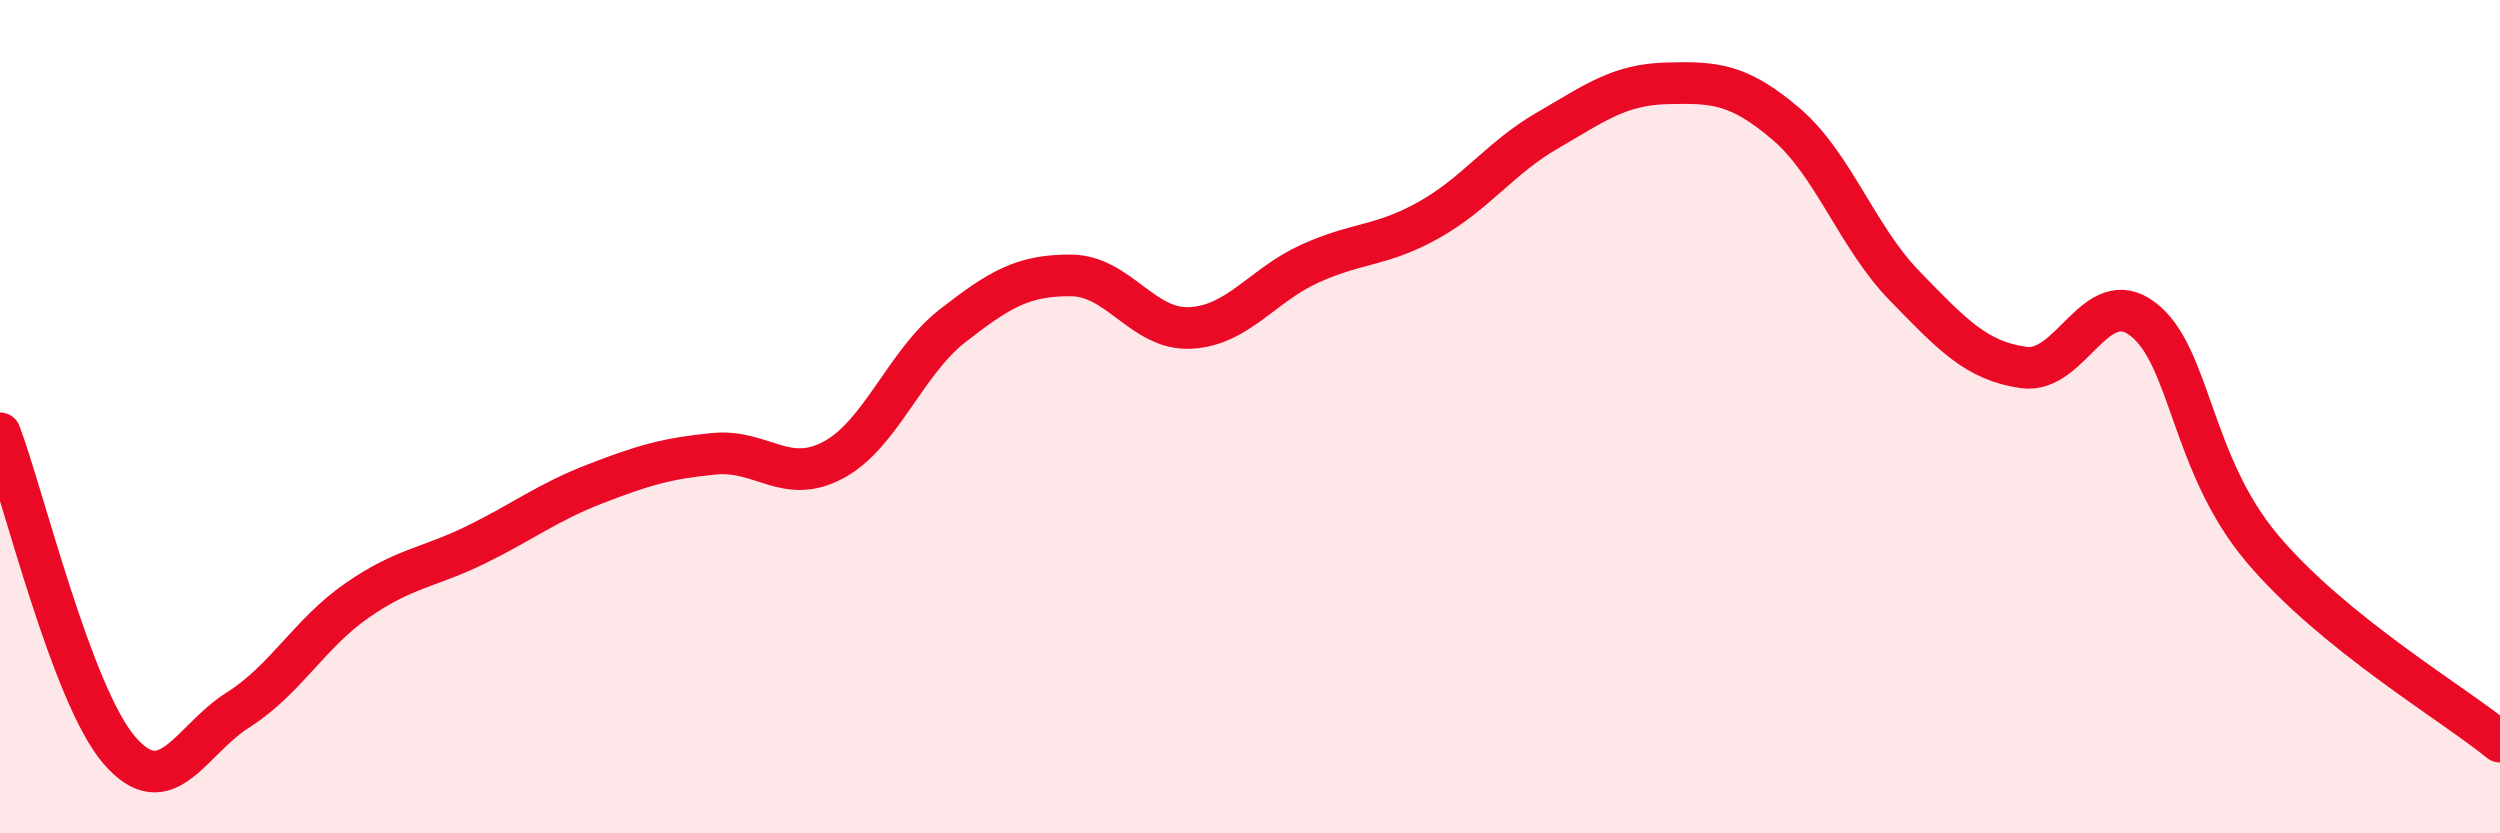
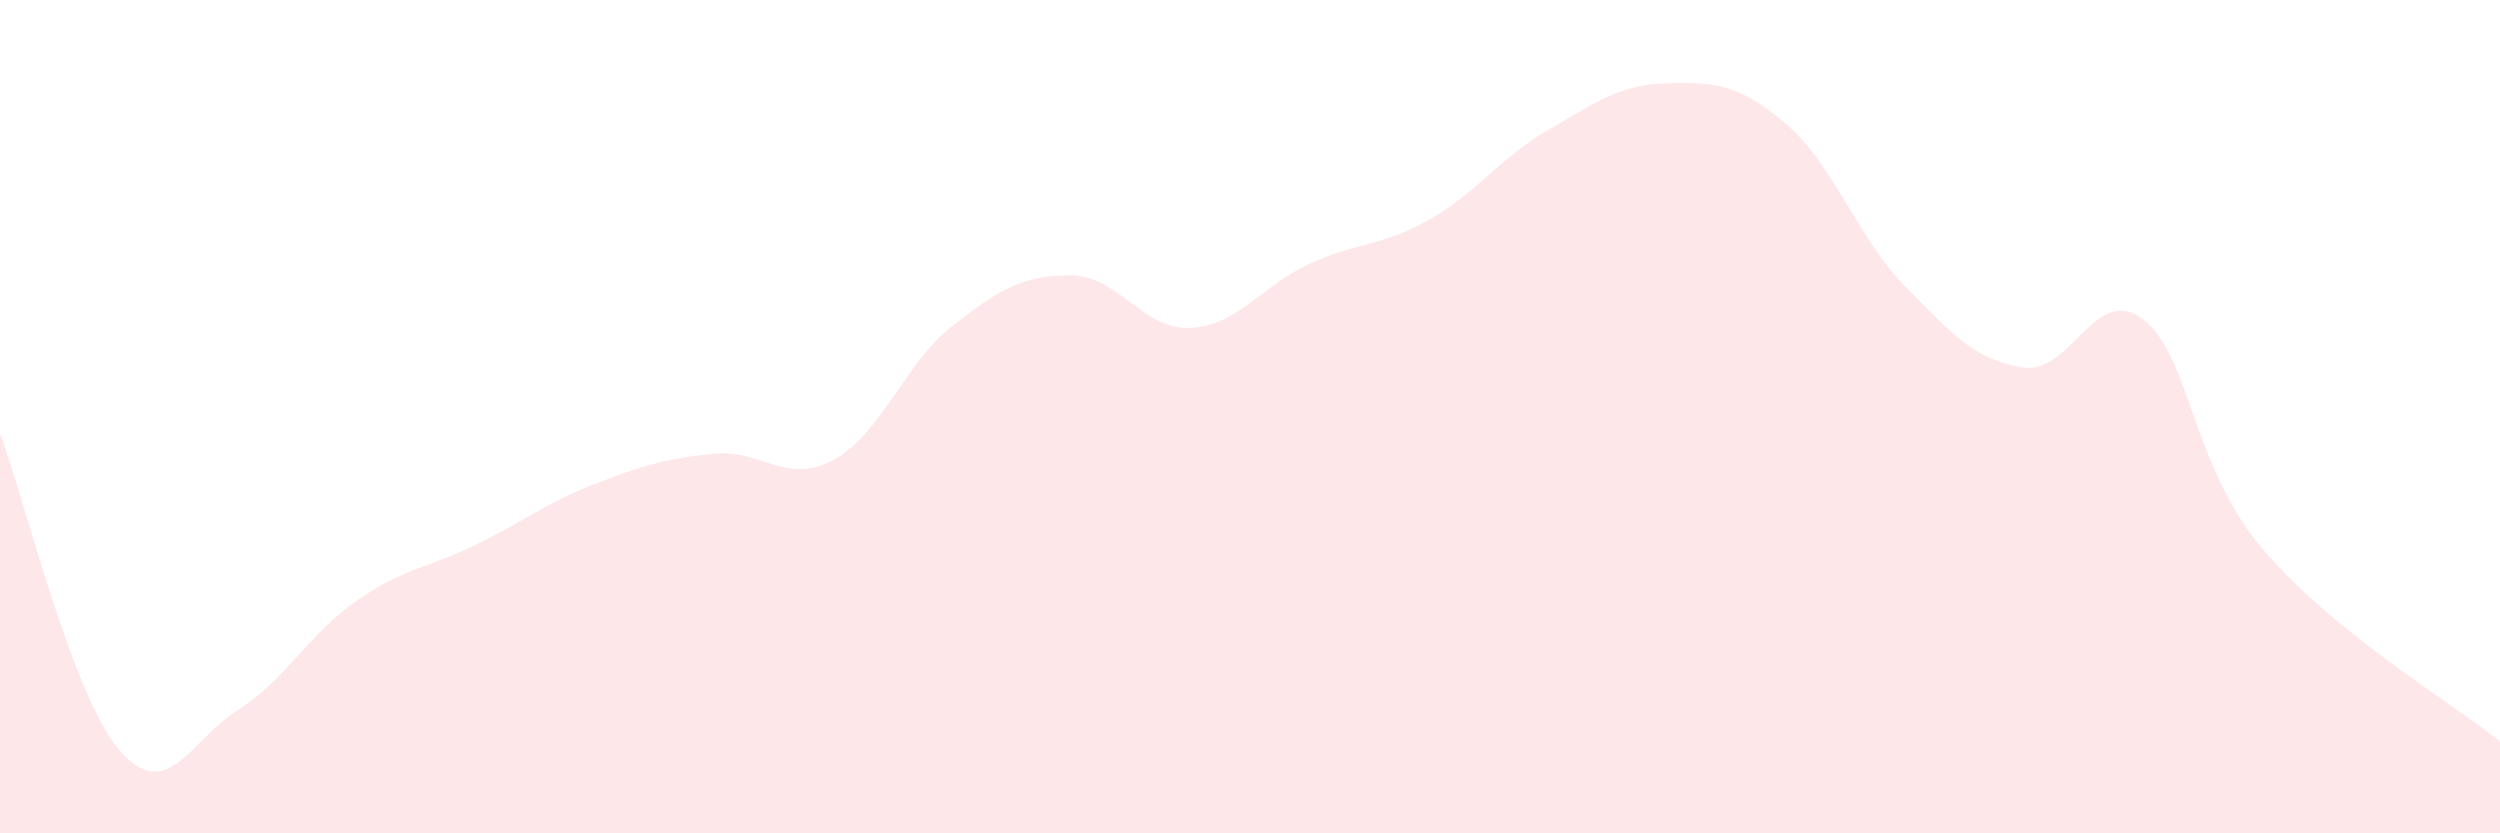
<svg xmlns="http://www.w3.org/2000/svg" width="60" height="20" viewBox="0 0 60 20">
  <path d="M 0,10.4 C 0.57,11.92 1.72,16.67 2.86,18 C 4,19.33 4.57,17.76 5.71,17.04 C 6.85,16.32 7.43,15.2 8.57,14.41 C 9.71,13.62 10.29,13.63 11.43,13.07 C 12.57,12.51 13.15,12.05 14.29,11.61 C 15.43,11.17 16,11 17.14,10.89 C 18.28,10.78 18.86,11.65 20,11.04 C 21.14,10.43 21.72,8.71 22.86,7.82 C 24,6.93 24.57,6.6 25.71,6.61 C 26.85,6.62 27.43,7.93 28.57,7.87 C 29.71,7.81 30.29,6.85 31.43,6.33 C 32.57,5.81 33.15,5.92 34.29,5.28 C 35.43,4.64 36,3.79 37.14,3.13 C 38.28,2.47 38.86,2.03 40,2 C 41.14,1.97 41.72,2 42.86,2.97 C 44,3.94 44.57,5.69 45.71,6.86 C 46.85,8.03 47.43,8.66 48.57,8.82 C 49.71,8.98 50.29,6.79 51.43,7.66 C 52.57,8.53 52.58,11.13 54.29,13.16 C 56,15.19 58.86,16.87 60,17.8L60 20L0 20Z" fill="#EB0A25" opacity="0.1" stroke-linecap="round" stroke-linejoin="round" />
-   <path d="M 0,10.4 C 0.57,11.92 1.72,16.67 2.86,18 C 4,19.33 4.57,17.76 5.71,17.04 C 6.85,16.32 7.43,15.2 8.57,14.41 C 9.71,13.62 10.29,13.63 11.43,13.07 C 12.57,12.51 13.15,12.05 14.29,11.61 C 15.43,11.17 16,11 17.14,10.89 C 18.28,10.78 18.86,11.65 20,11.04 C 21.14,10.43 21.72,8.71 22.86,7.82 C 24,6.93 24.57,6.6 25.71,6.61 C 26.85,6.62 27.43,7.93 28.57,7.87 C 29.71,7.81 30.29,6.85 31.43,6.33 C 32.57,5.81 33.15,5.92 34.29,5.28 C 35.43,4.64 36,3.79 37.14,3.13 C 38.28,2.47 38.86,2.03 40,2 C 41.14,1.97 41.72,2 42.86,2.97 C 44,3.94 44.57,5.69 45.71,6.86 C 46.85,8.03 47.43,8.66 48.57,8.82 C 49.71,8.98 50.29,6.79 51.43,7.66 C 52.57,8.53 52.58,11.13 54.29,13.16 C 56,15.19 58.86,16.87 60,17.8" stroke="#EB0A25" stroke-width="1" fill="none" stroke-linecap="round" stroke-linejoin="round" />
</svg>